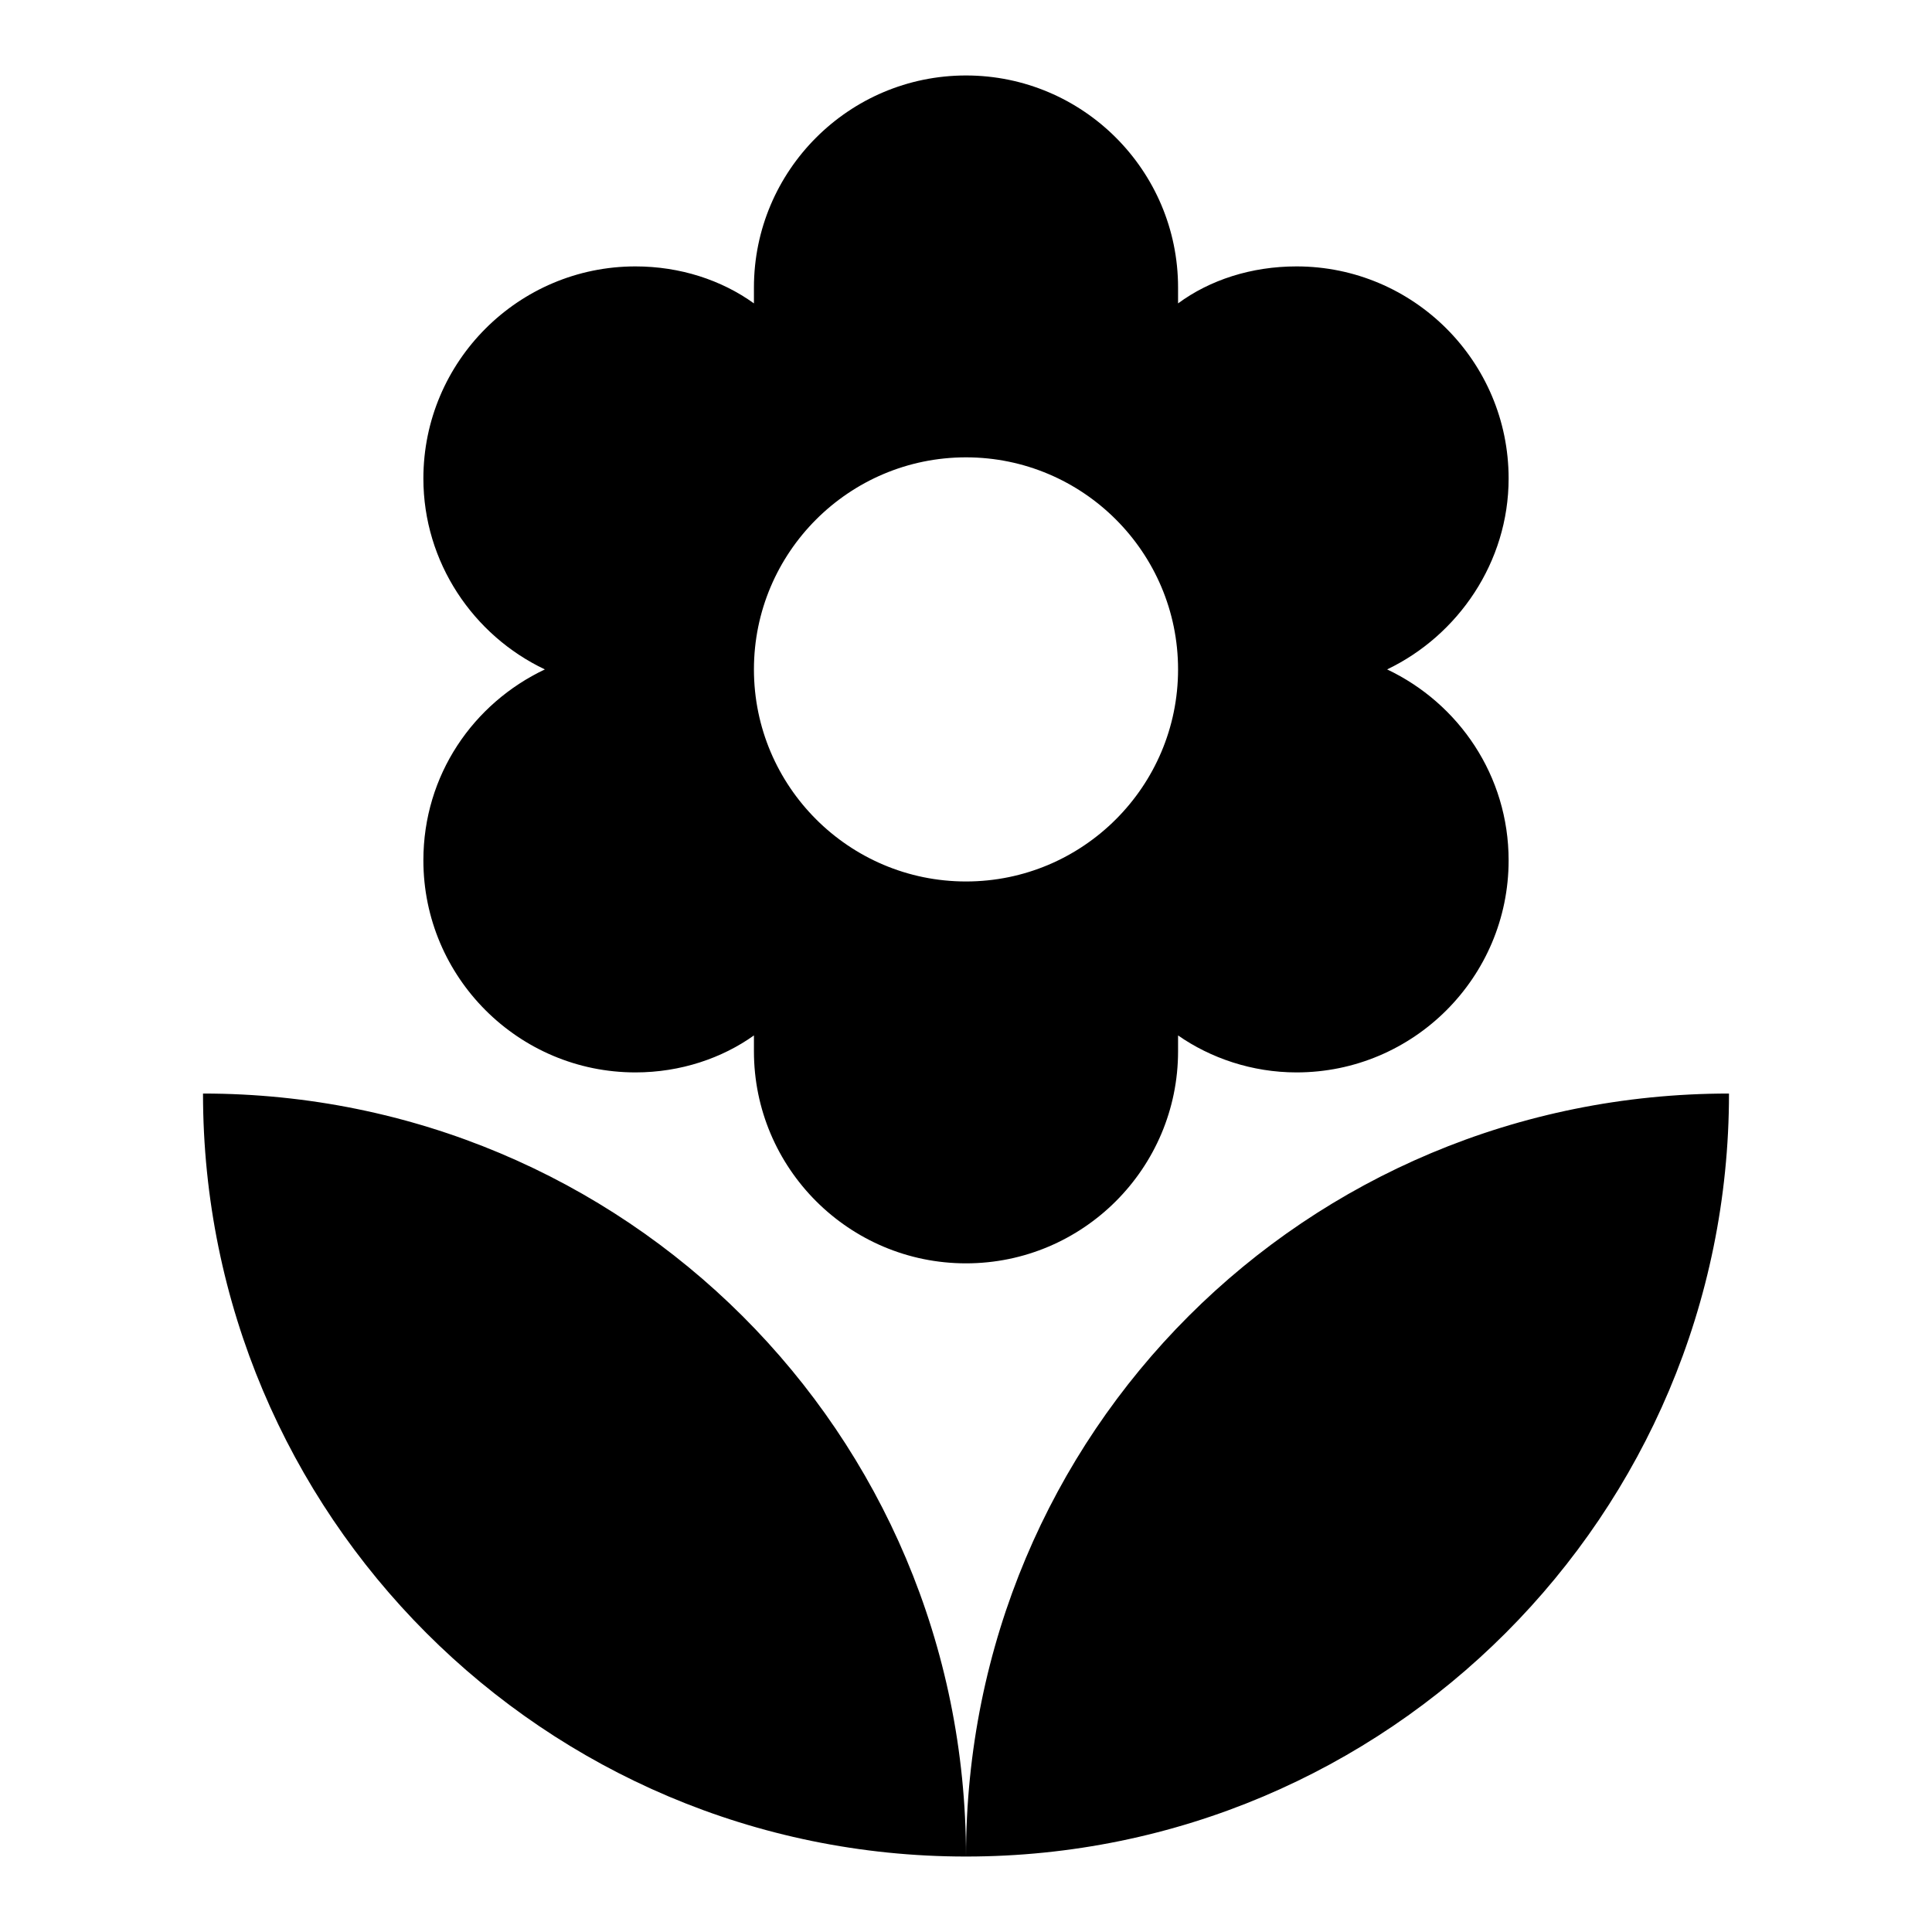
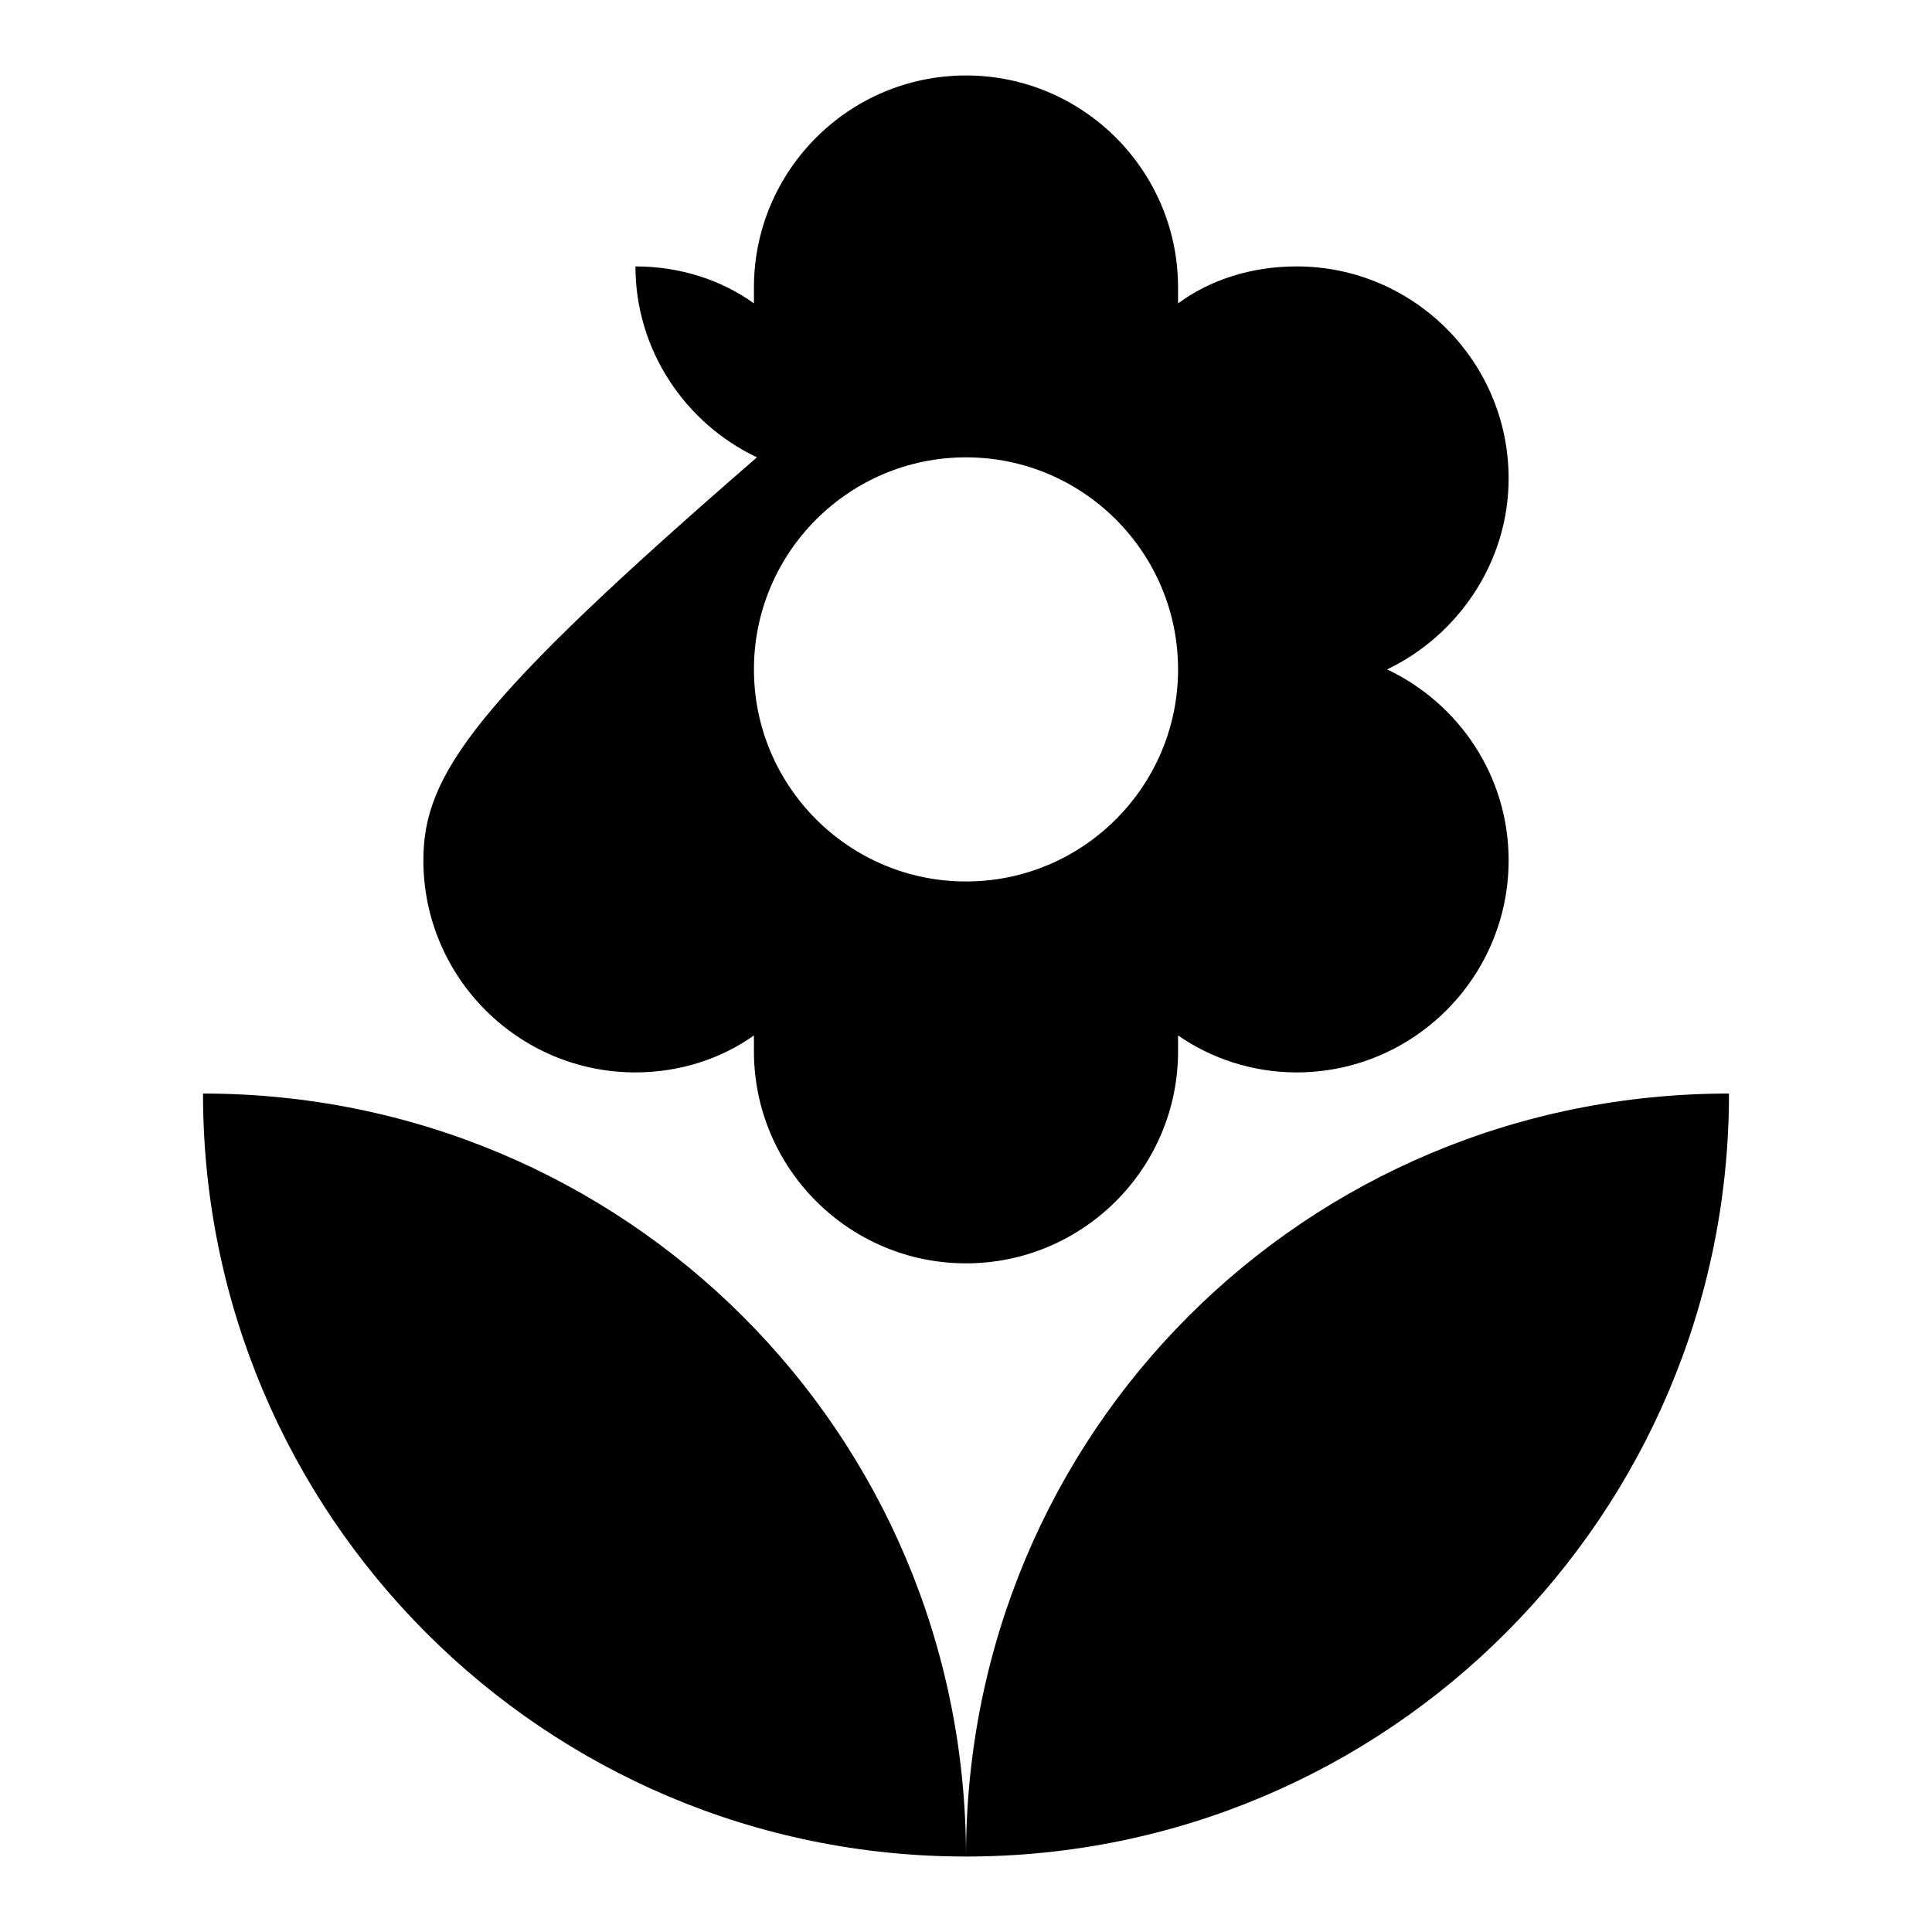
<svg xmlns="http://www.w3.org/2000/svg" version="1.1" x="0px" y="0px" viewBox="0 0 256 256" enable-background="new 0 0 256 256" xml:space="preserve">
  <g>
-     <path fill="#000000" d="M26.9,144.9C26.9,200.7,72.1,246,128,246C128,189.8,82.7,144.9,26.9,144.9 M128,60.6 c15.5,0,28.1,12.6,28.1,28.1s-12.6,28.1-28.1,28.1s-28.1-12.6-28.1-28.1S112.5,60.6,128,60.6 M56.1,114c0,15.5,12.6,28.1,28.1,28.1 c6,0,11.5-1.9,15.7-4.9c0,0.7,0,1.3,0,2.1c0,15.5,12.6,28.1,28.1,28.1s28.1-12.6,28.1-28.1c0-0.8,0-1.5,0-2.1 c4.3,3,9.8,4.9,15.7,4.9c15.5,0,28.1-12.6,28.1-28.1c0-11.2-6.6-20.8-16.1-25.3c9.4-4.5,16.1-14.2,16.1-25.3 c0-15.5-12.6-28.1-28.1-28.1c-6,0-11.5,1.8-15.7,4.9c0-0.7,0-1.5,0-2.1c0-15.5-12.6-28.1-28.1-28.1S99.9,22.6,99.9,38.1 c0,0.7,0,1.5,0,2.1c-4.3-3.1-9.8-4.9-15.7-4.9c-15.5,0-28.1,12.6-28.1,28.1c0,11.1,6.6,20.8,16.1,25.3 C62.7,93.2,56.1,102.7,56.1,114 M128,246c55.9,0,101.1-45.3,101.1-101.1C173,144.9,128,189.8,128,246z" />
+     <path fill="#000000" d="M26.9,144.9C26.9,200.7,72.1,246,128,246C128,189.8,82.7,144.9,26.9,144.9 M128,60.6 c15.5,0,28.1,12.6,28.1,28.1s-12.6,28.1-28.1,28.1s-28.1-12.6-28.1-28.1S112.5,60.6,128,60.6 M56.1,114c0,15.5,12.6,28.1,28.1,28.1 c6,0,11.5-1.9,15.7-4.9c0,0.7,0,1.3,0,2.1c0,15.5,12.6,28.1,28.1,28.1s28.1-12.6,28.1-28.1c0-0.8,0-1.5,0-2.1 c4.3,3,9.8,4.9,15.7,4.9c15.5,0,28.1-12.6,28.1-28.1c0-11.2-6.6-20.8-16.1-25.3c9.4-4.5,16.1-14.2,16.1-25.3 c0-15.5-12.6-28.1-28.1-28.1c-6,0-11.5,1.8-15.7,4.9c0-0.7,0-1.5,0-2.1c0-15.5-12.6-28.1-28.1-28.1S99.9,22.6,99.9,38.1 c0,0.7,0,1.5,0,2.1c-4.3-3.1-9.8-4.9-15.7-4.9c0,11.1,6.6,20.8,16.1,25.3 C62.7,93.2,56.1,102.7,56.1,114 M128,246c55.9,0,101.1-45.3,101.1-101.1C173,144.9,128,189.8,128,246z" />
  </g>
</svg>